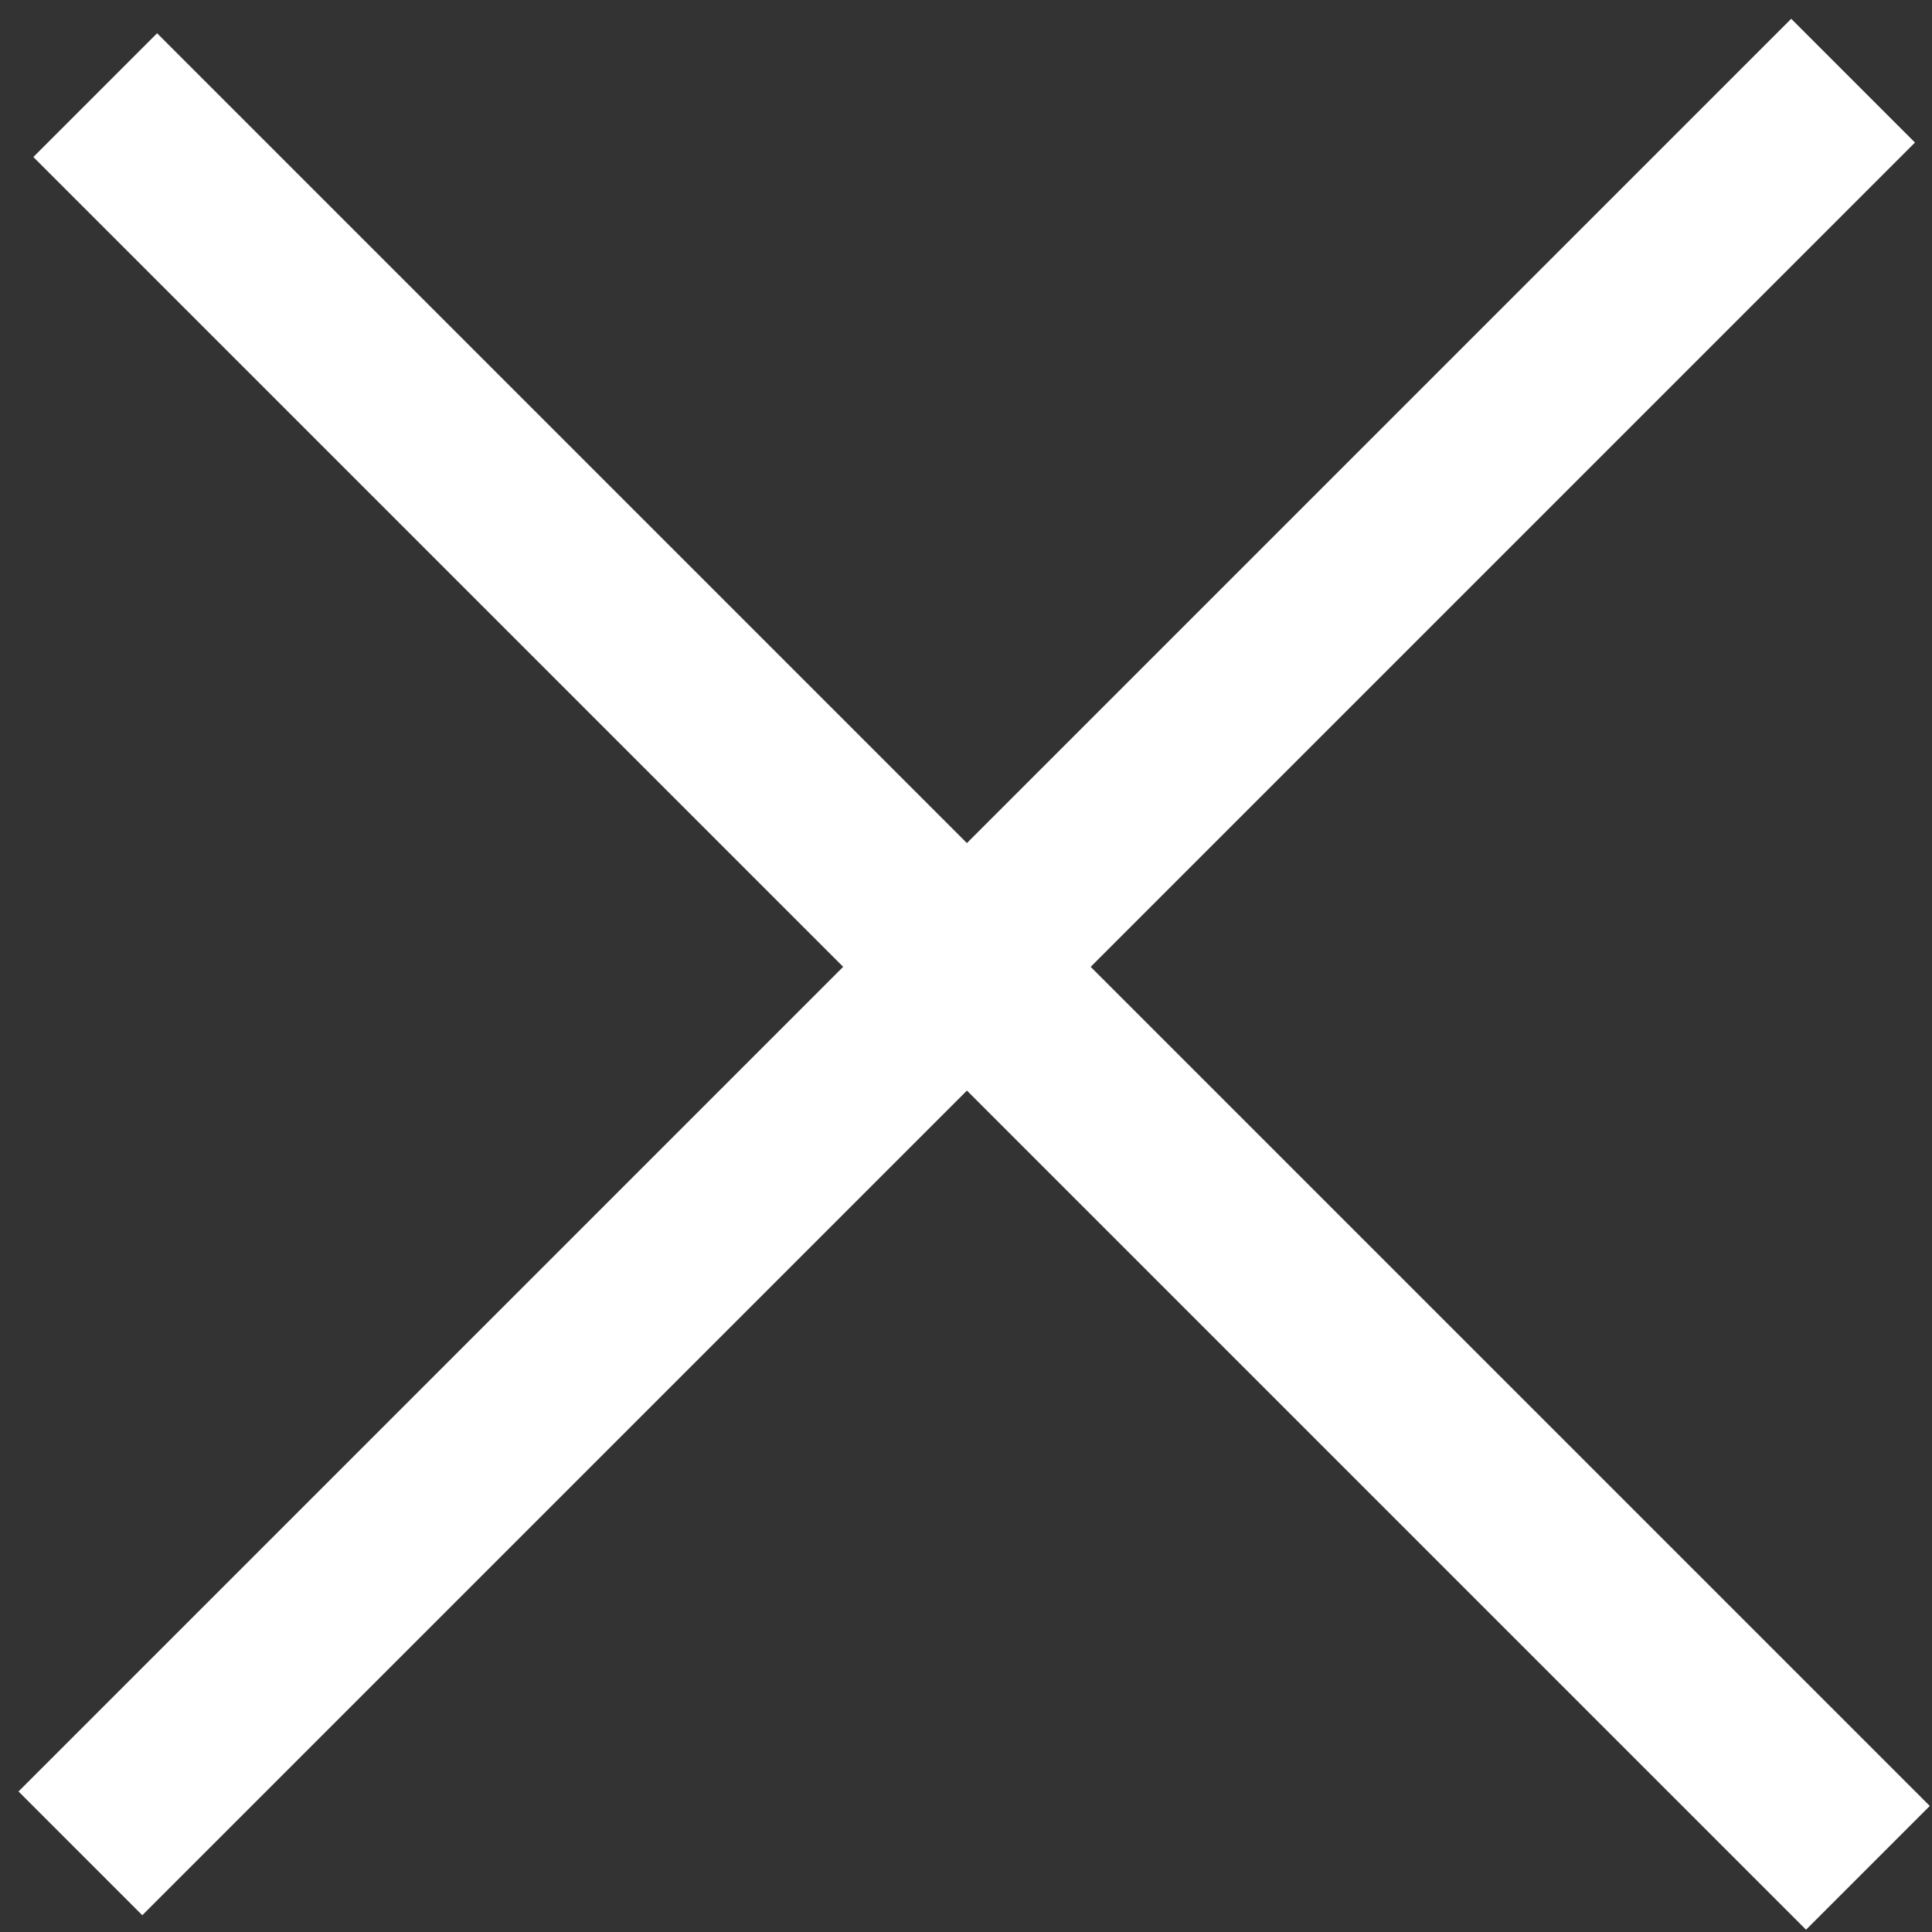
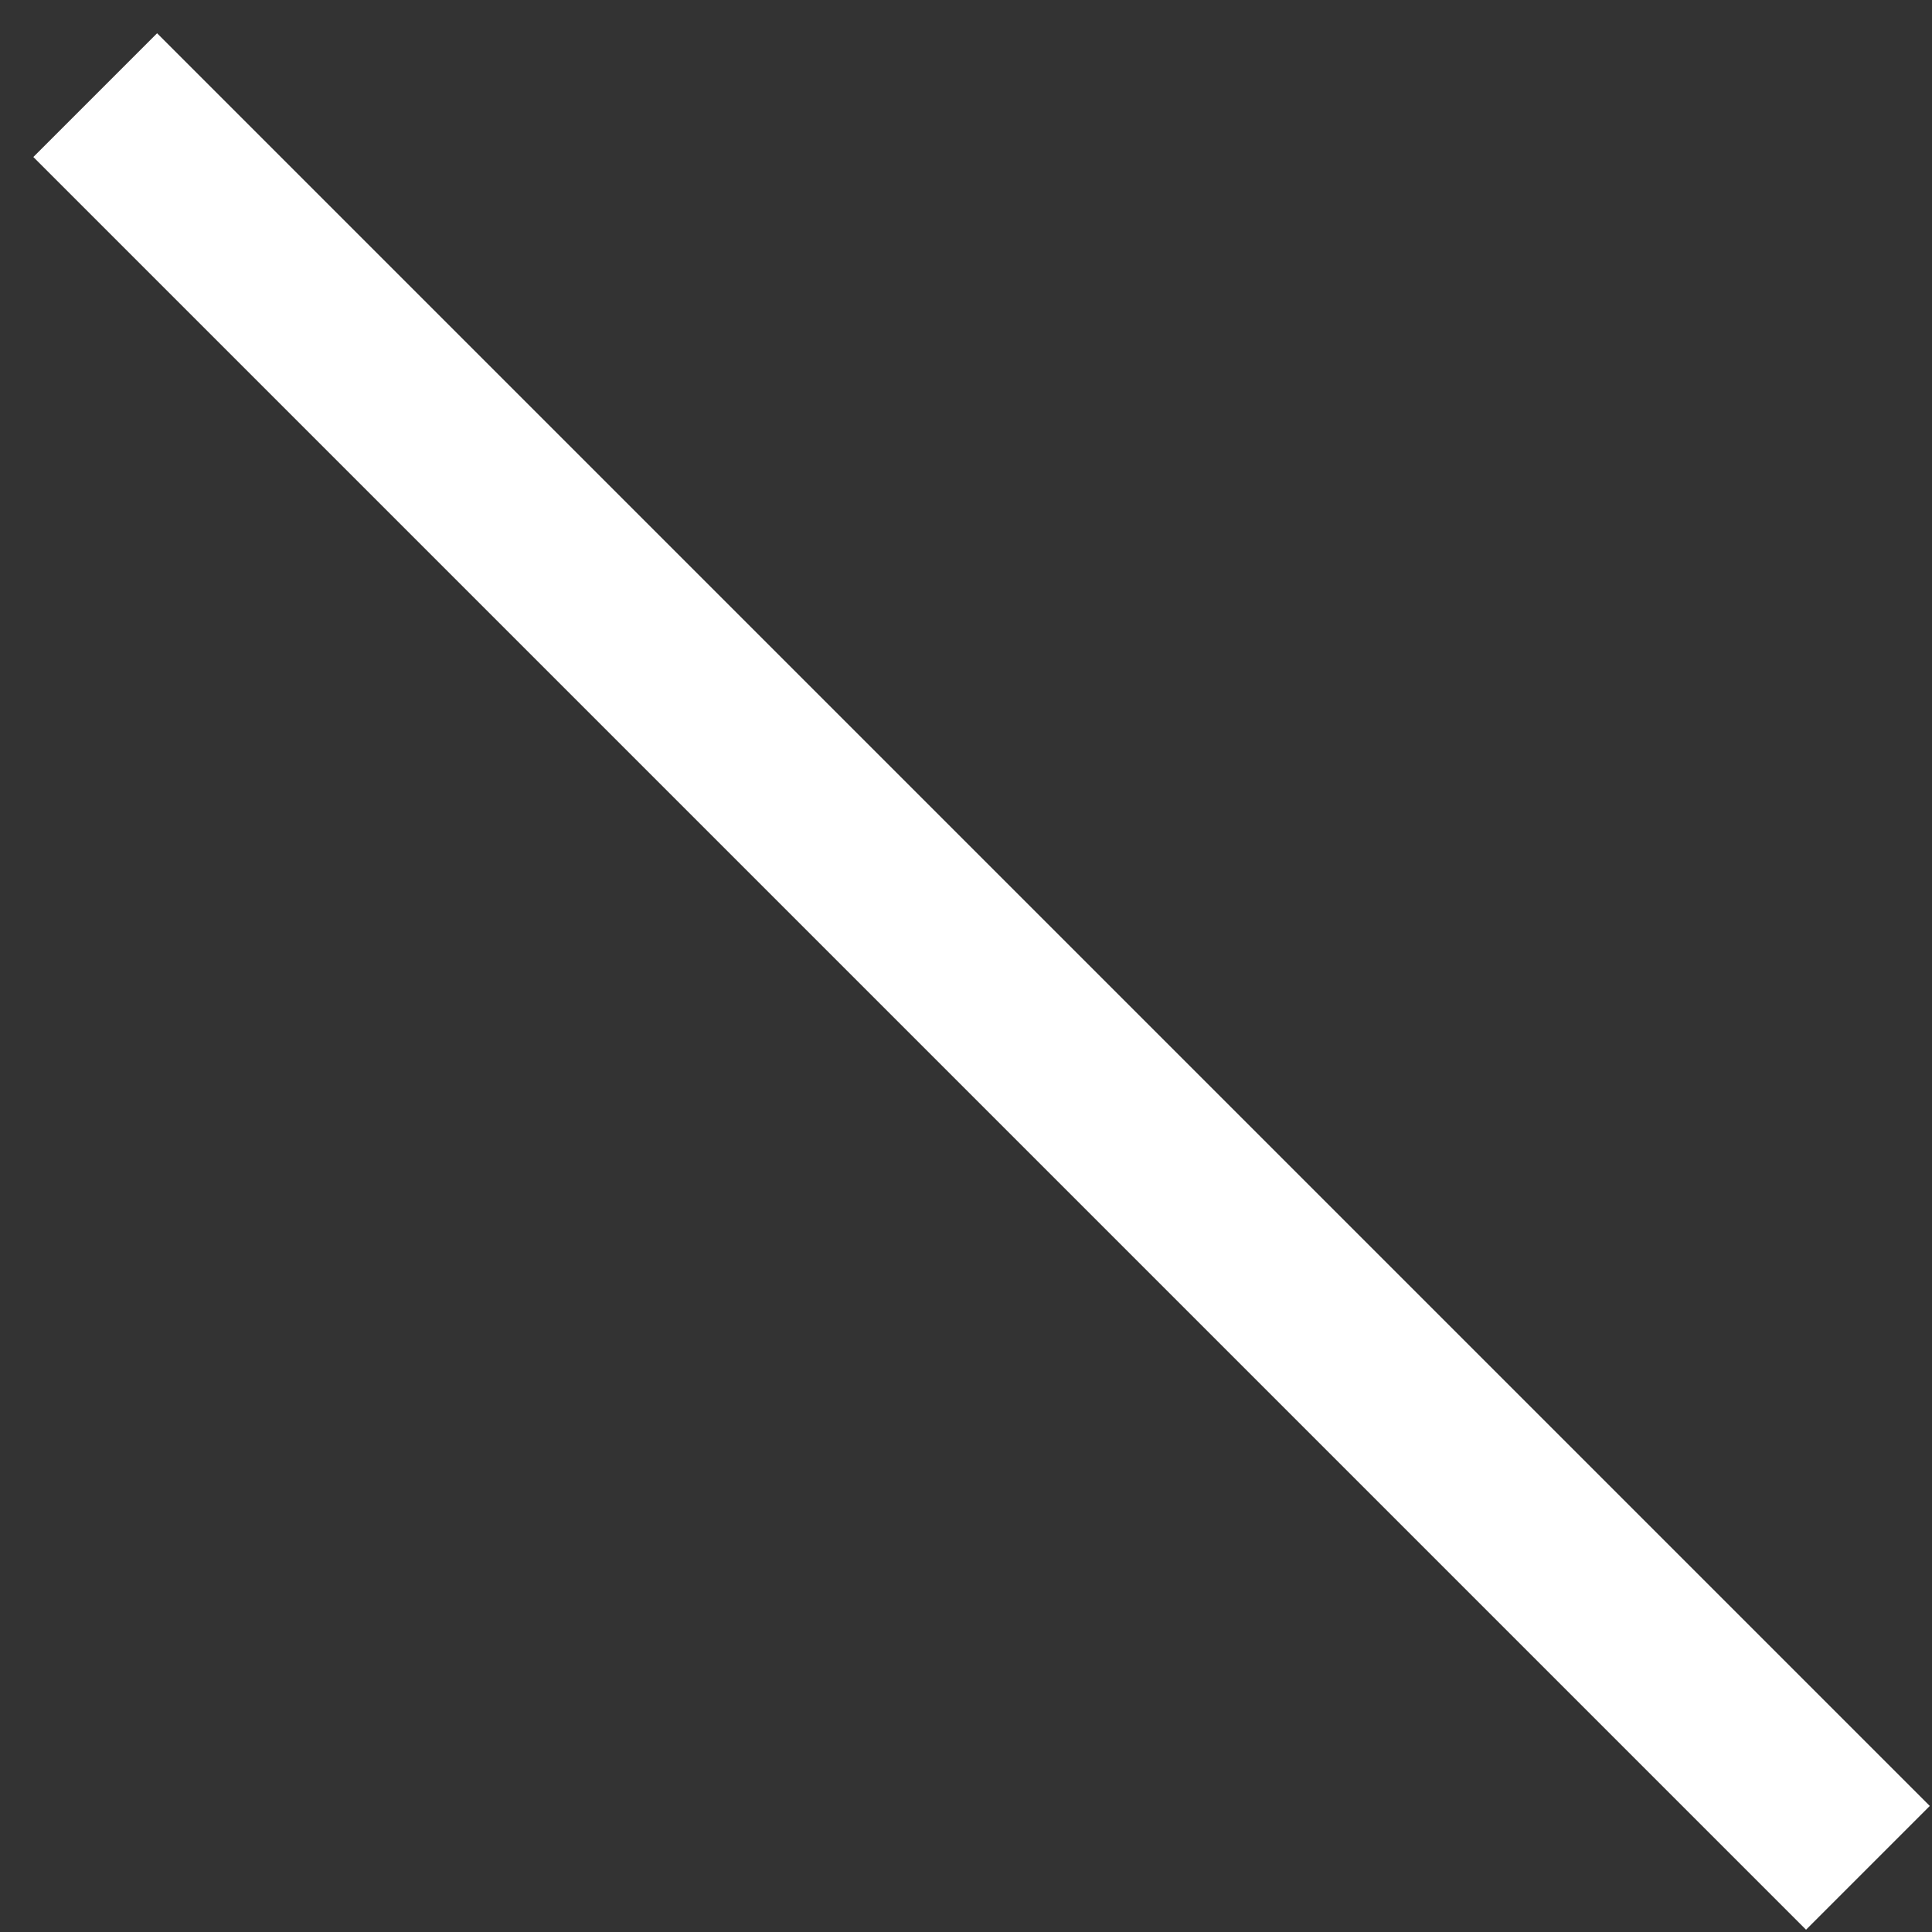
<svg xmlns="http://www.w3.org/2000/svg" version="1.1" id="Ebene_1" x="0px" y="0px" viewBox="0 0 50 50" style="enable-background:new 0 0 50 50;" xml:space="preserve">
  <rect x="0" y="0" width="50" height="50" fill="#333333" stroke="none" />
  <style type="text/css">
	.st0{fill:#FFFFFF;}
</style>
  <rect x="-7.04" y="23.14" transform="matrix(0.707 0.707 -0.707 0.707 25.403 -10.522)" class="st0" width="64.89" height="4.53" />
-   <rect x="-7.42" y="22.76" transform="matrix(0.707 -0.707 0.707 0.707 -10.366 25.026)" class="st0" width="64.89" height="4.53" />
</svg>